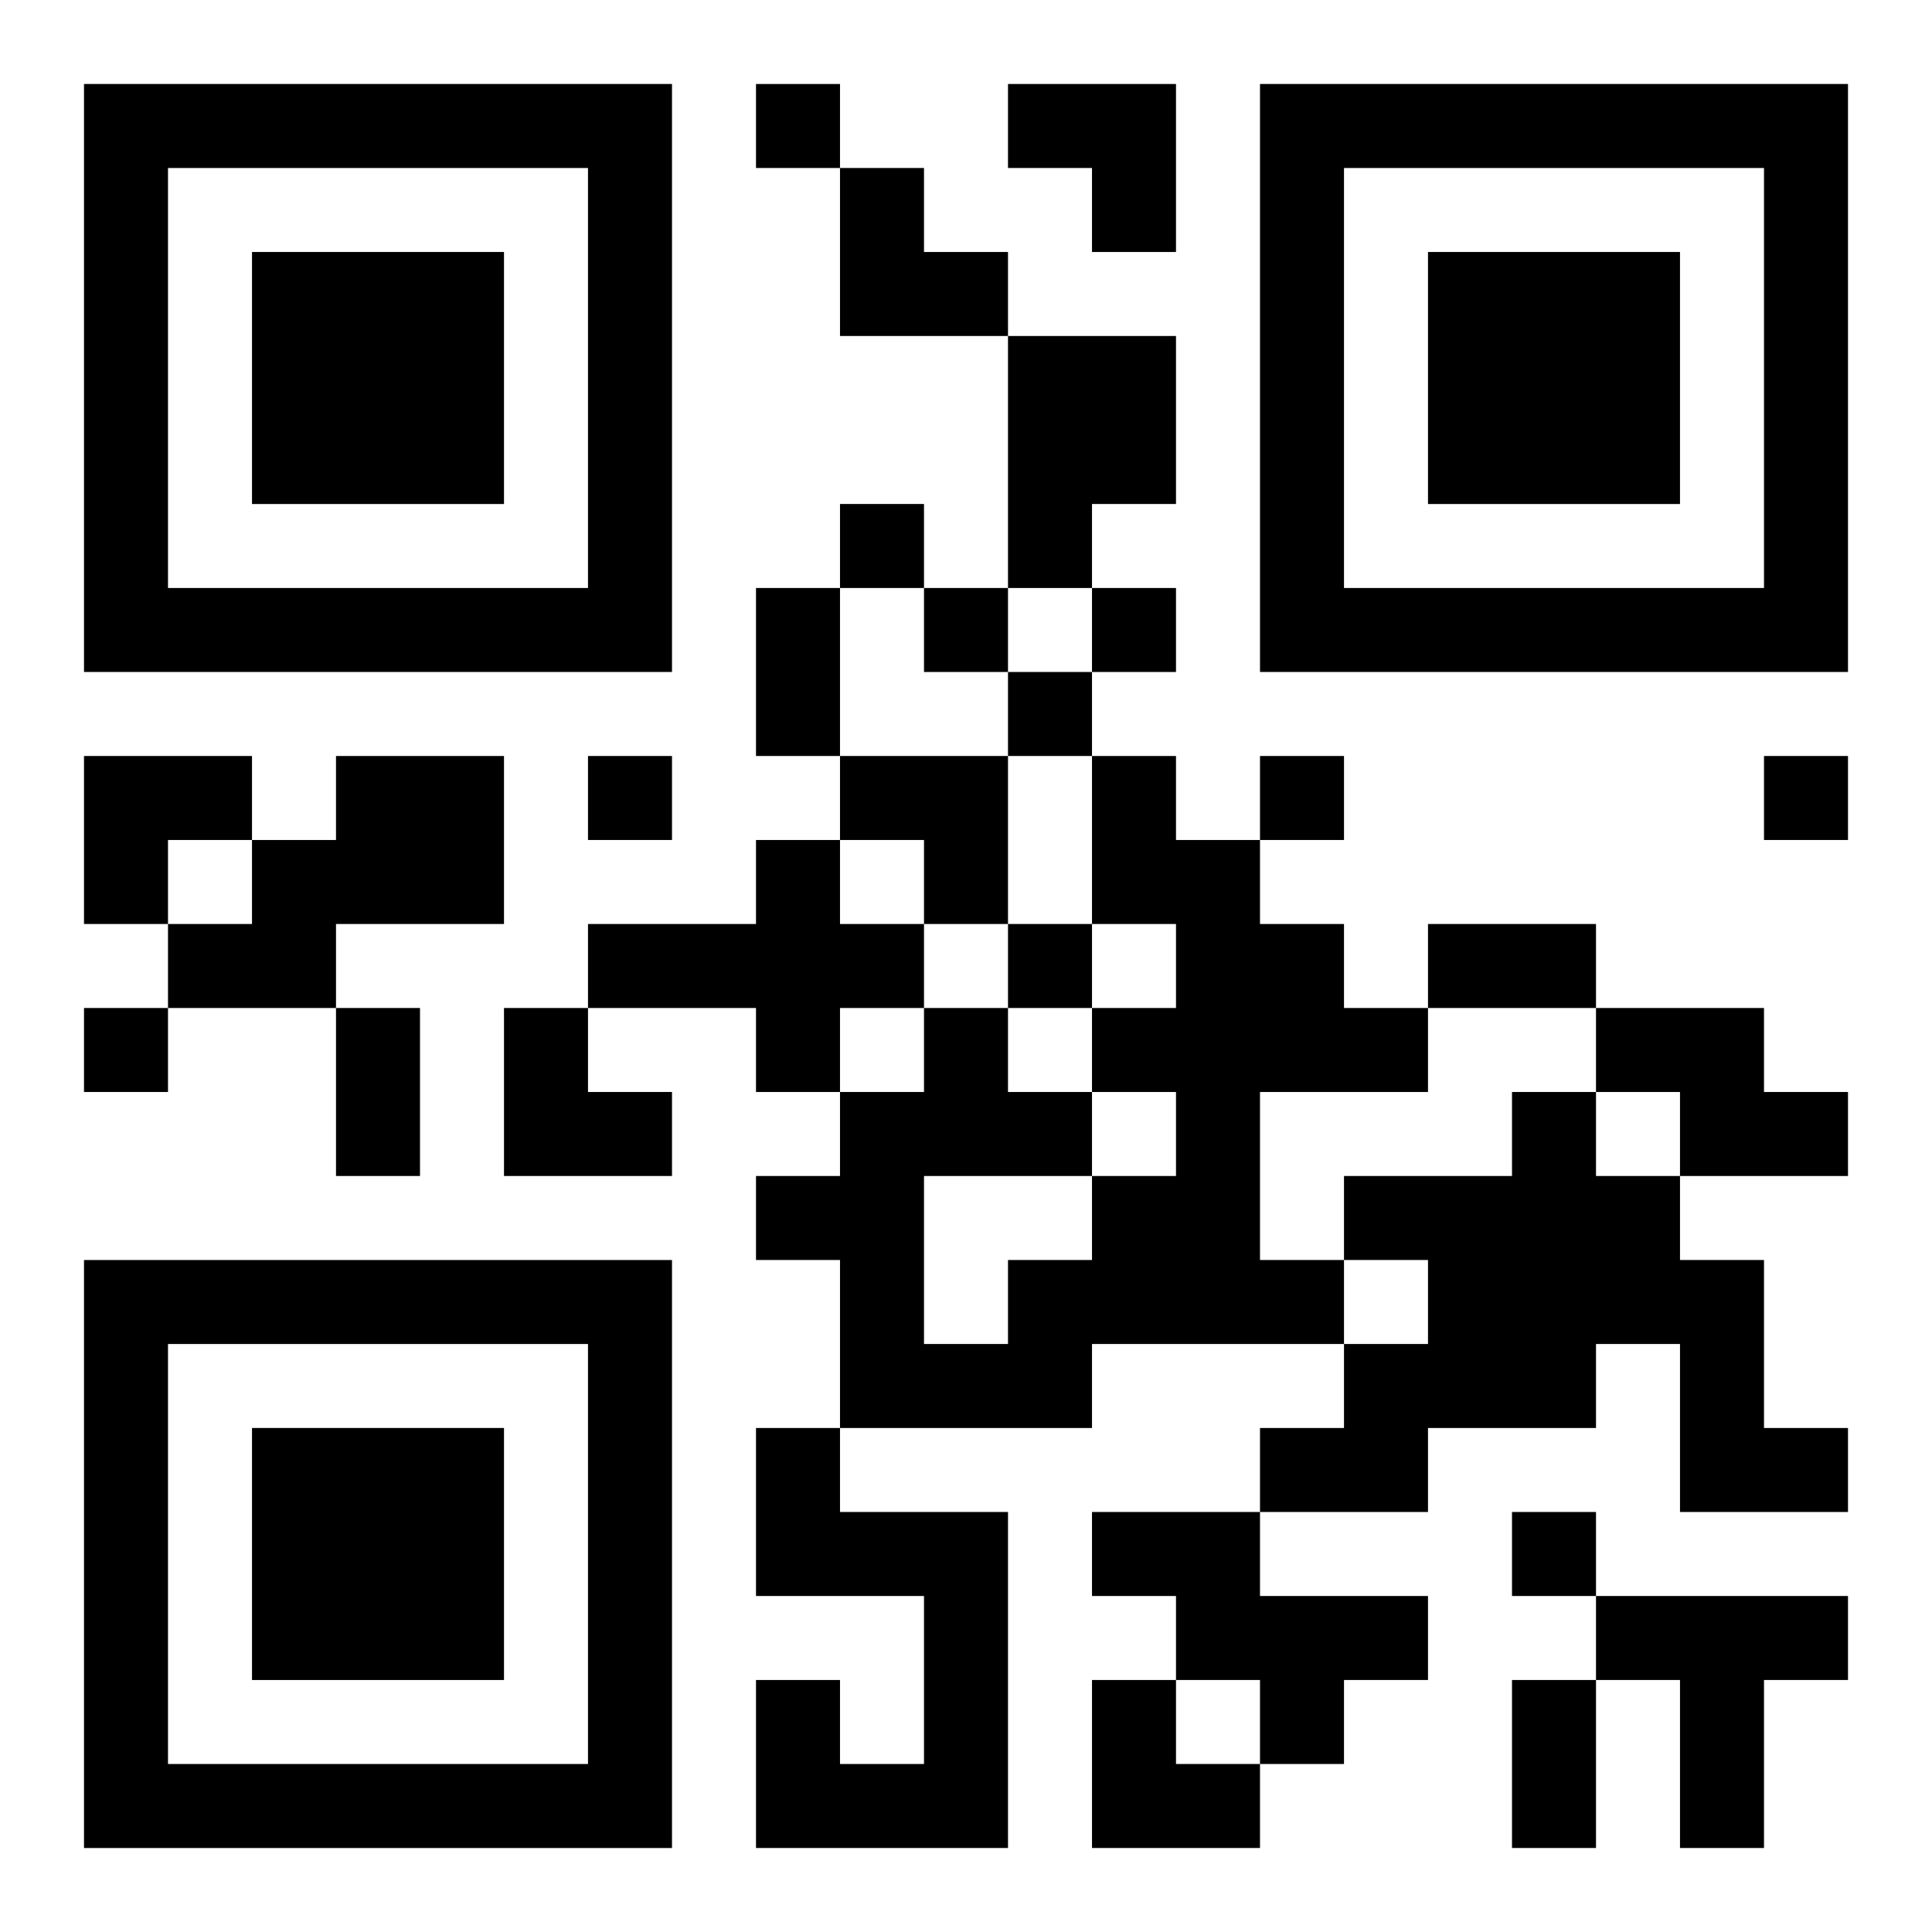
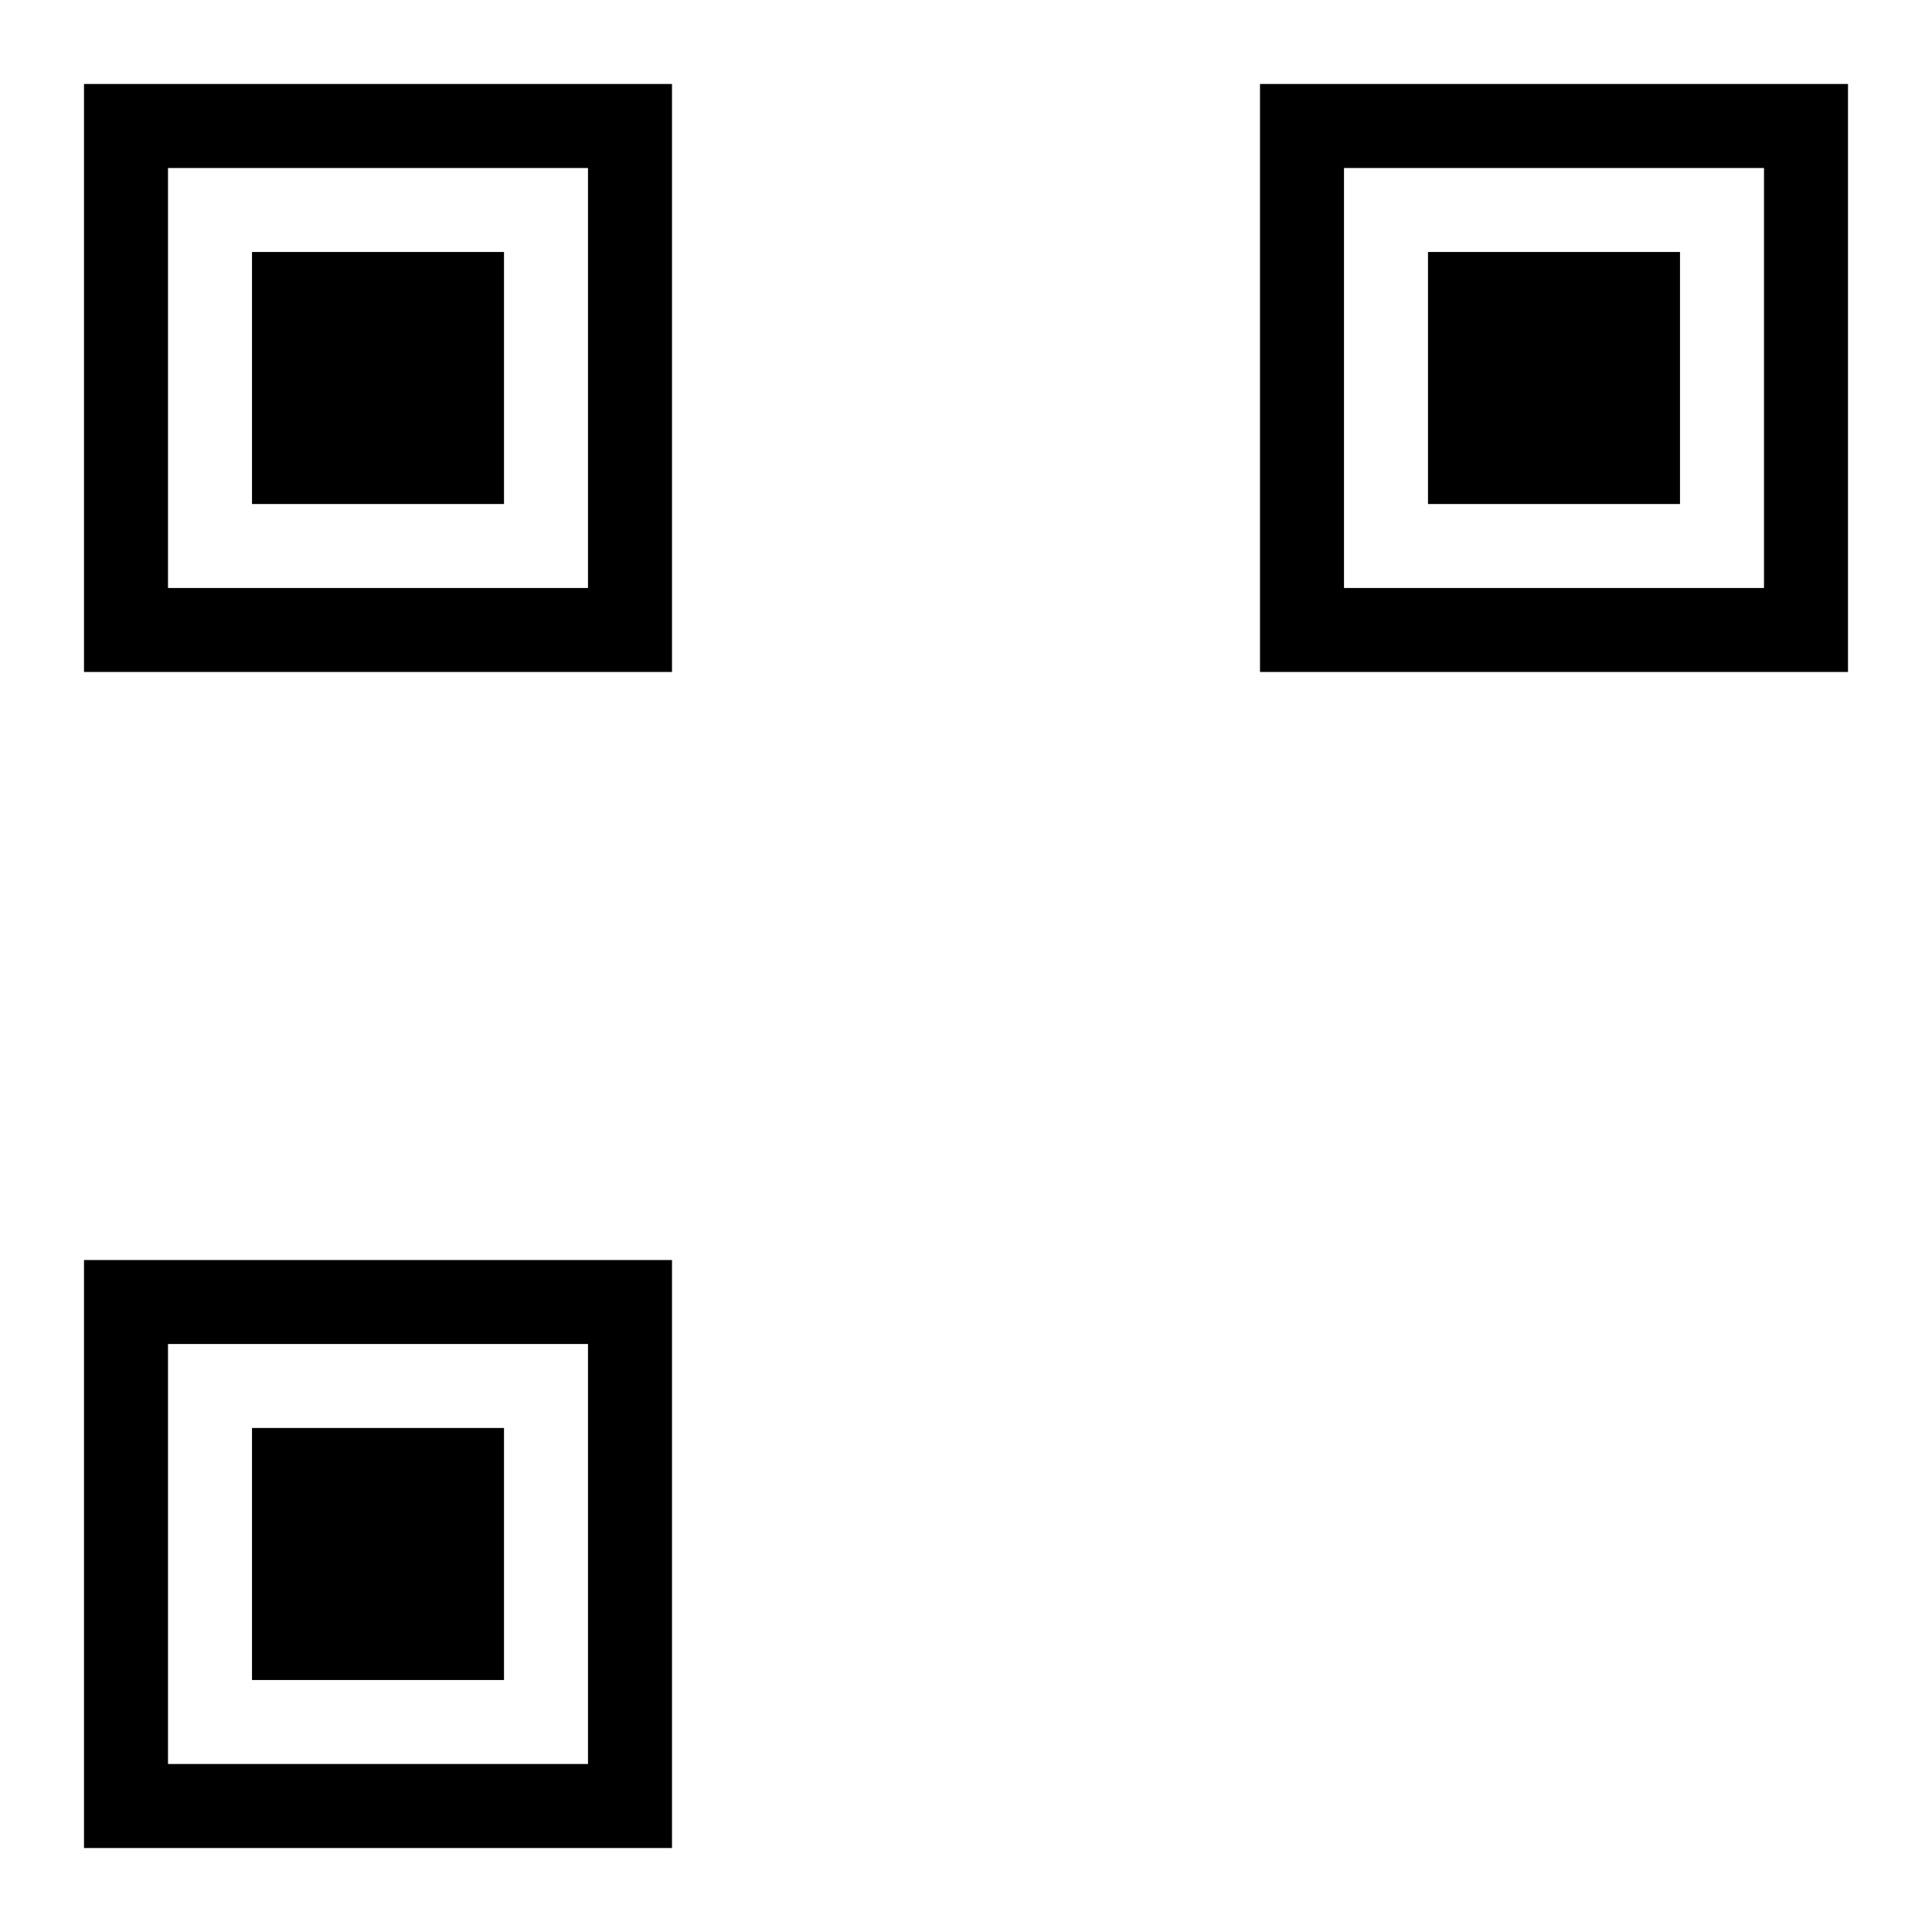
<svg xmlns="http://www.w3.org/2000/svg" xmlns:xlink="http://www.w3.org/1999/xlink" width="250" height="250" baseProfile="full" version="1.1" viewBox="-1 -1 23 23">
  <symbol id="a">
    <path d="m0 7v7h7v-7h-7zm1 1h5v5h-5v-5zm1 1v3h3v-3h-3z" />
  </symbol>
  <use y="-7" xlink:href="#a" />
  <use y="7" xlink:href="#a" />
  <use x="14" y="-7" xlink:href="#a" />
-   <path d="m11 3h2v2h-1v1h-1v-3m-8 5h2v2h-2v1h-2v-1h1v-1h1v-1m9 0h1v1h1v1h1v1h1v1h-2v2h1v1h-3v1h-3v-2h-1v-1h1v-1h1v-1h1v1h1v1h1v-1h-1v-1h1v-1h-1v-2m-2 5v2h1v-1h1v-1h-2m-2-4h1v1h1v1h-1v1h-1v-1h-2v-1h2v-1m10 2h2v1h1v1h-2v-1h-1v-1m-1 1h1v1h1v1h1v2h1v1h-2v-2h-1v1h-2v1h-2v-1h1v-1h1v-1h-1v-1h2v-1m-9 4h1v1h2v4h-3v-2h1v1h1v-2h-2v-2m4 1h2v1h2v1h-1v1h-1v-1h-1v-1h-1v-1m6 1h3v1h-1v2h-1v-2h-1v-1m-10-18v1h1v-1h-1m1 5v1h1v-1h-1m1 1v1h1v-1h-1m2 0v1h1v-1h-1m-1 1v1h1v-1h-1m-5 1v1h1v-1h-1m8 0v1h1v-1h-1m6 0v1h1v-1h-1m-9 2v1h1v-1h-1m-11 1v1h1v-1h-1m17 6v1h1v-1h-1m-9-11h1v2h-1v-2m8 4h2v1h-2v-1m-13 1h1v2h-1v-2m14 8h1v2h-1v-2m-6-19h2v2h-1v-1h-1zm-2 1h1v1h1v1h-2zm-9 7h2v1h-1v1h-1zm9 0h2v2h-1v-1h-1zm-4 3h1v1h1v1h-2zm7 8h1v1h1v1h-2z" />
</svg>